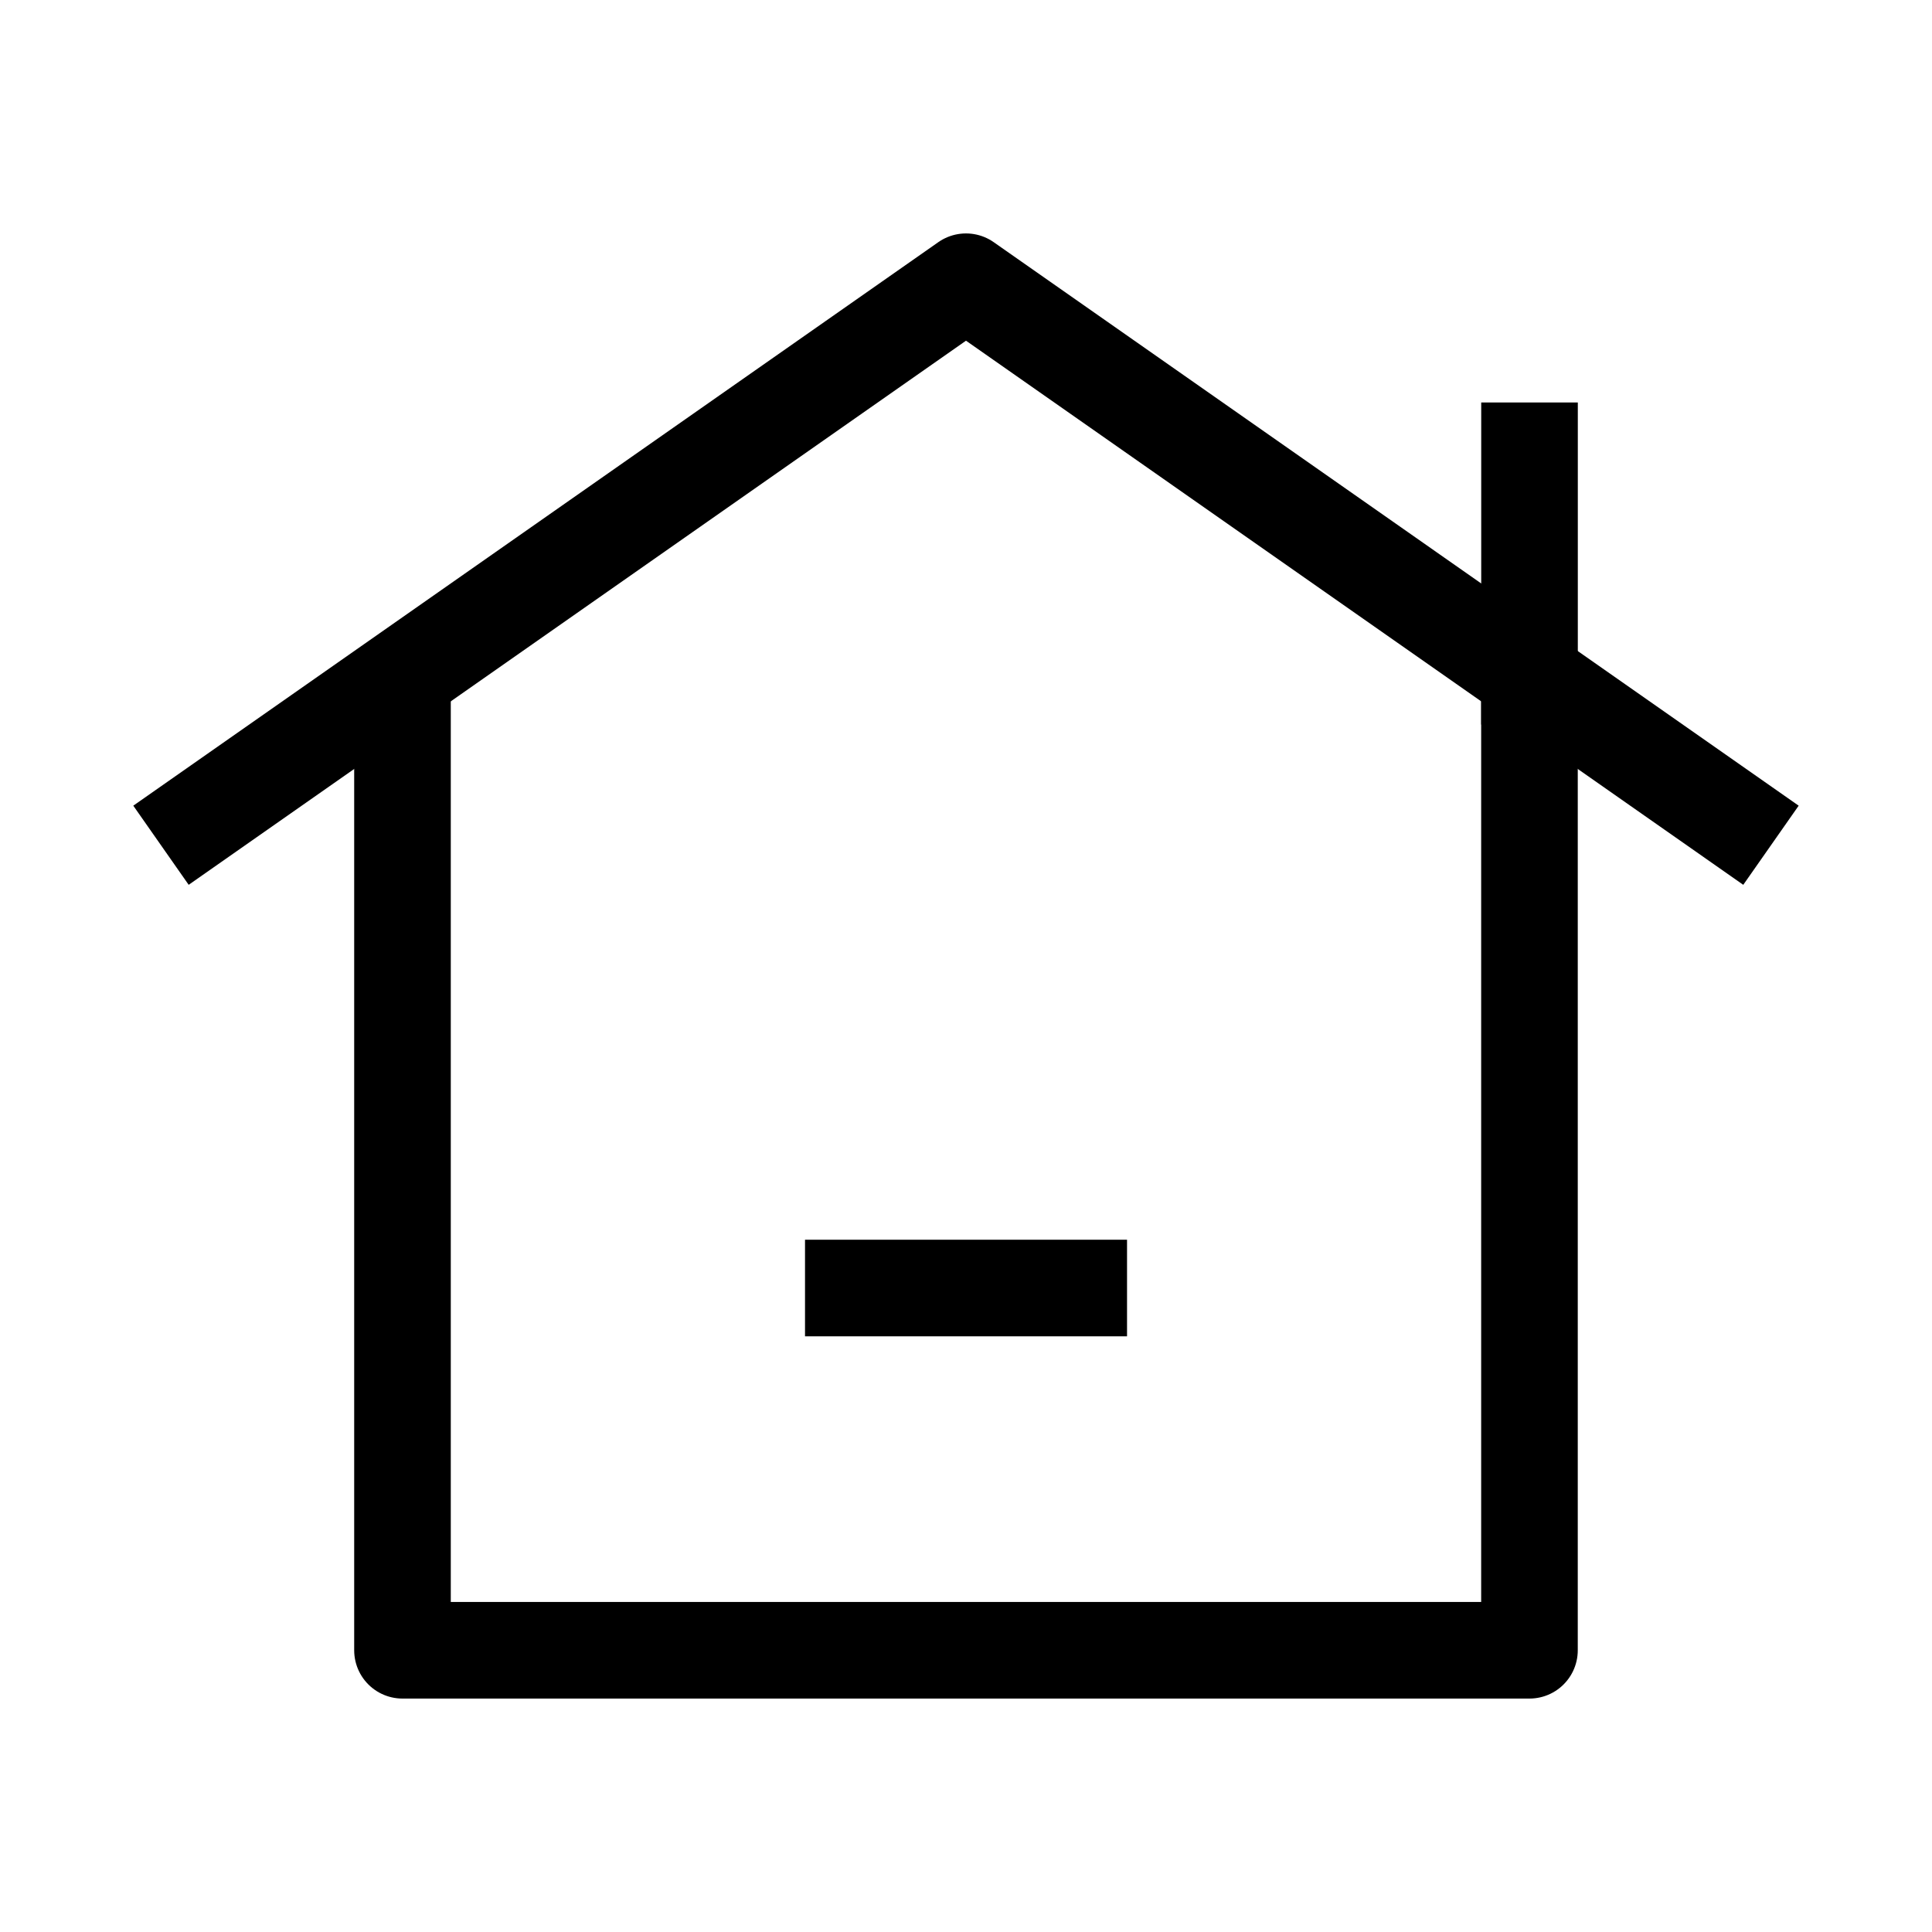
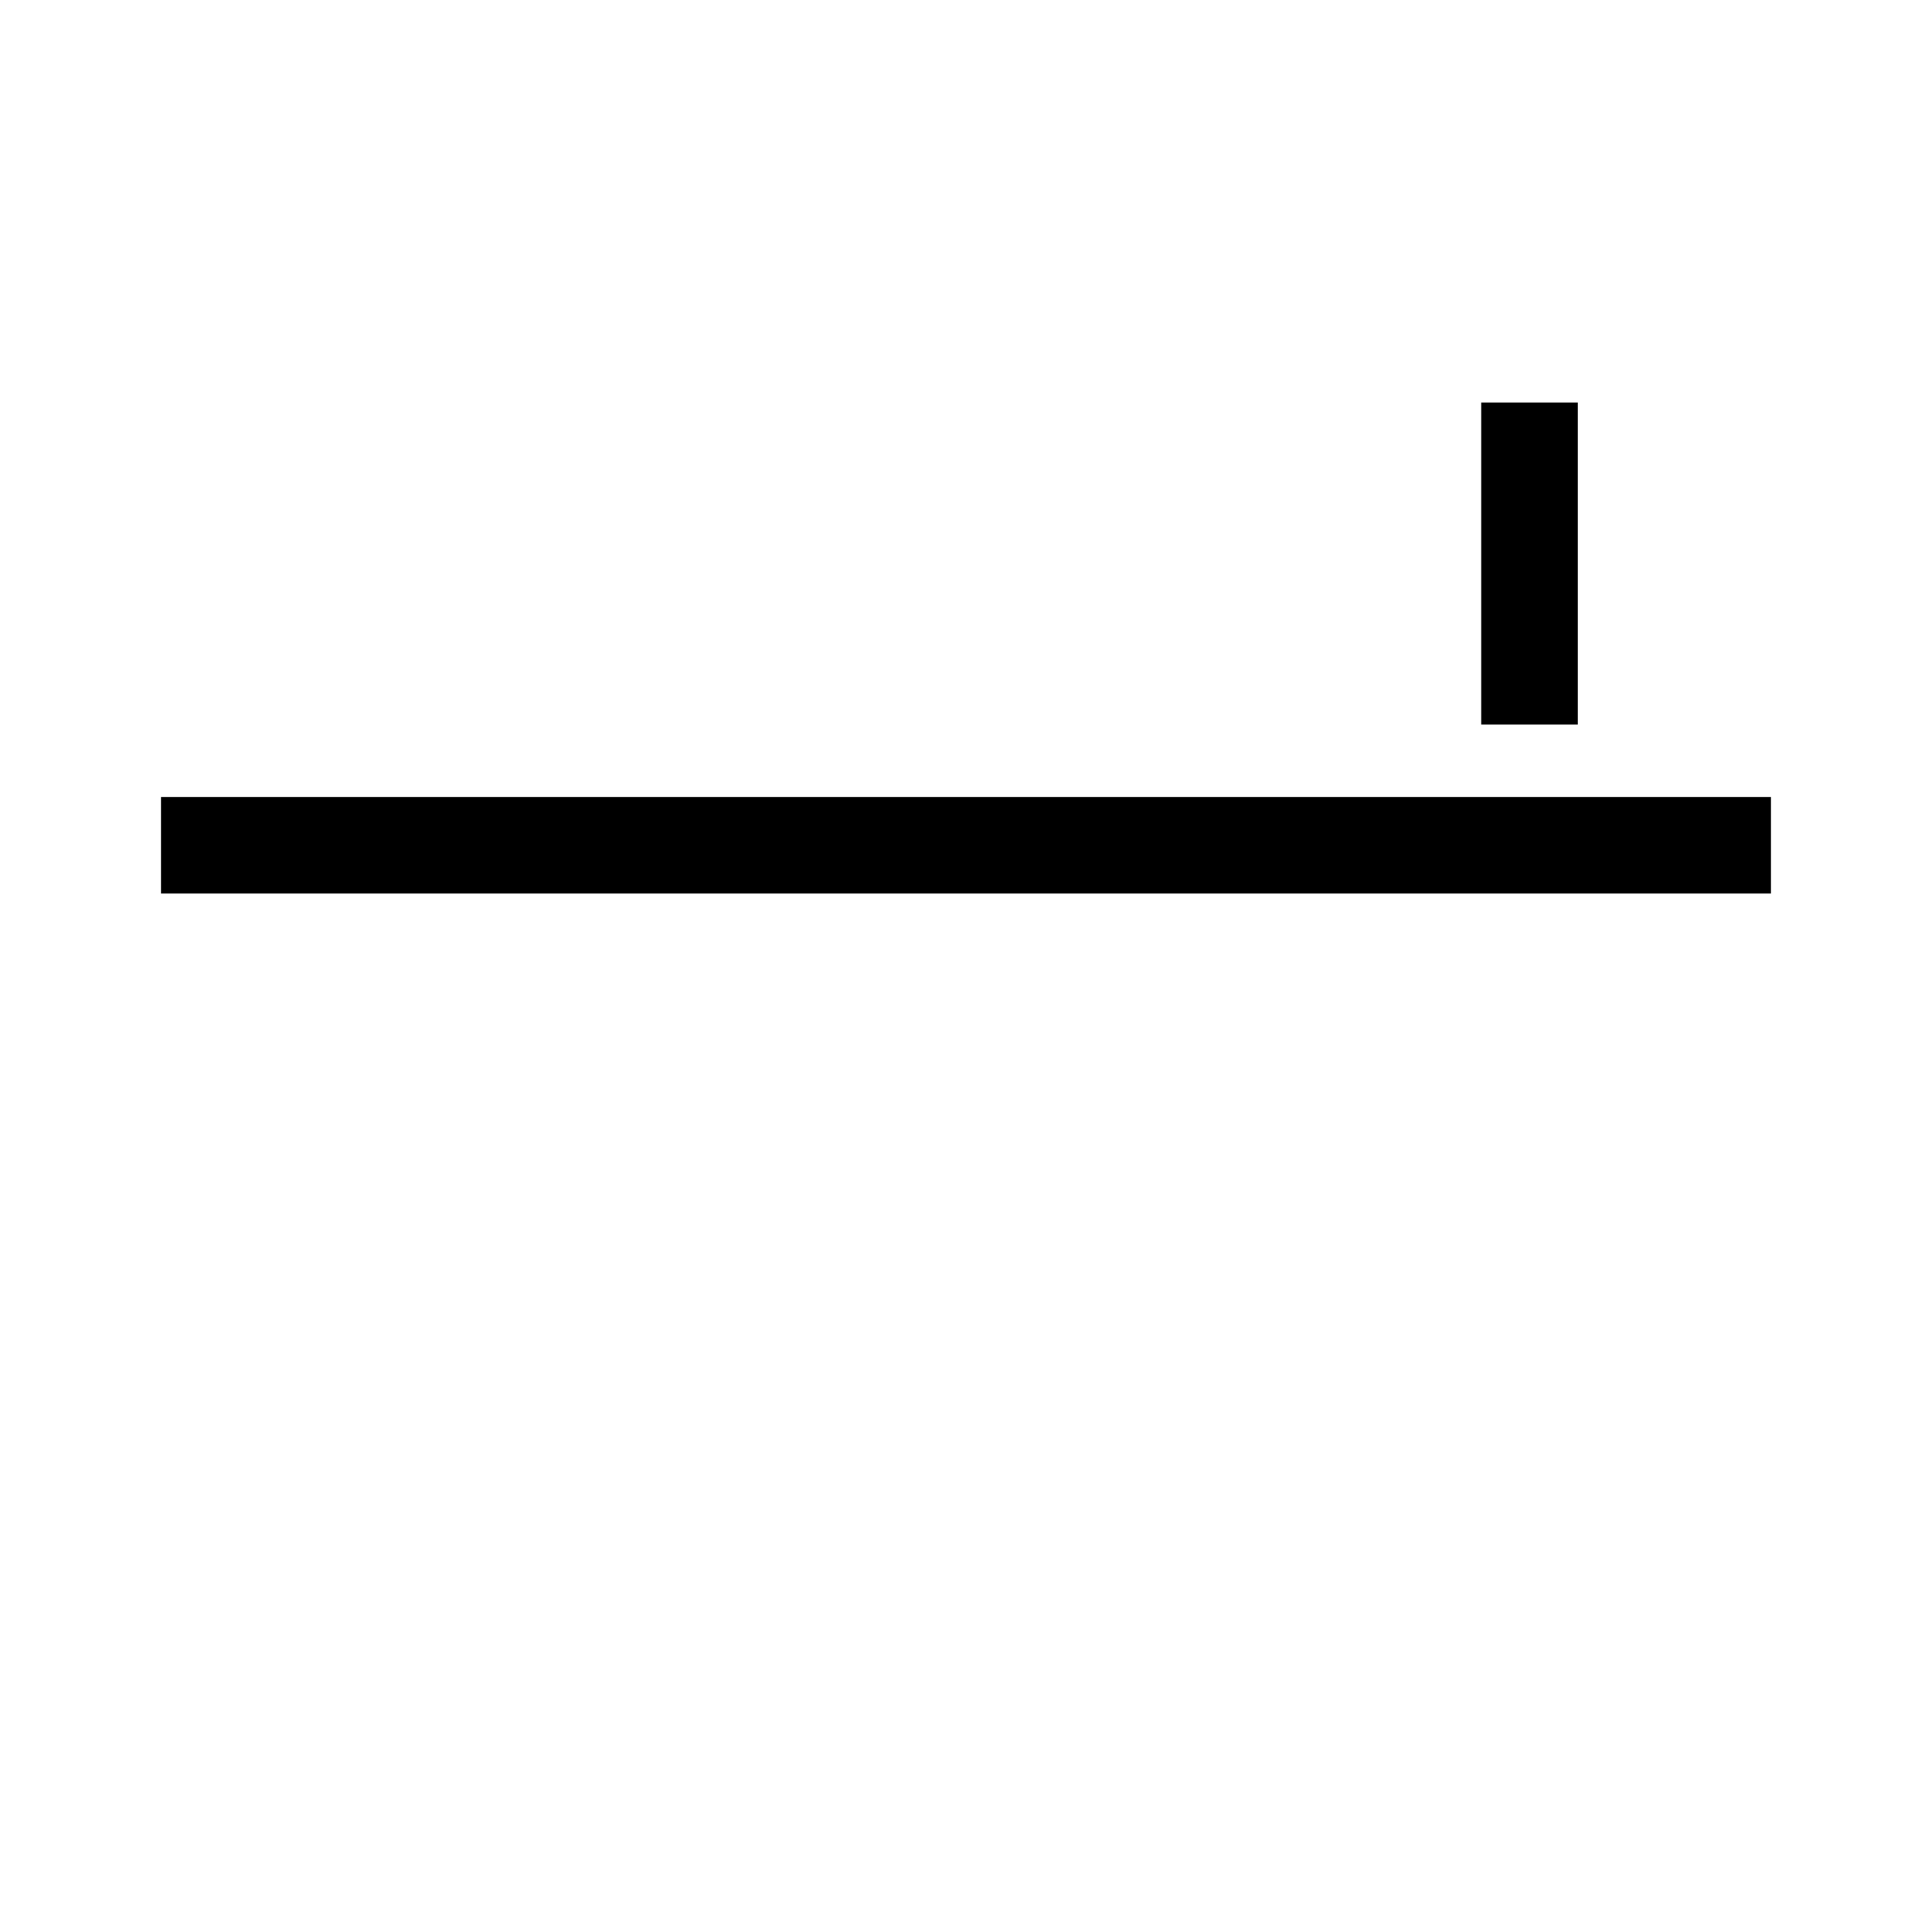
<svg xmlns="http://www.w3.org/2000/svg" width="40" height="40" viewBox="0 0 40 40" fill="none">
-   <path d="M8.333 14.167V34.167H31.666V14.167" stroke="black" stroke-width="2" stroke-linejoin="round" />
-   <path d="M3.333 17.5L20 5.833L36.666 17.5" stroke="black" stroke-width="2" stroke-linejoin="round" />
-   <path d="M16.667 26.667H23.334" stroke="black" stroke-width="2" stroke-linejoin="round" />
+   <path d="M3.333 17.5L36.666 17.5" stroke="black" stroke-width="2" stroke-linejoin="round" />
  <path d="M31.667 15V8.333" stroke="black" stroke-width="2" stroke-linejoin="round" />
</svg>